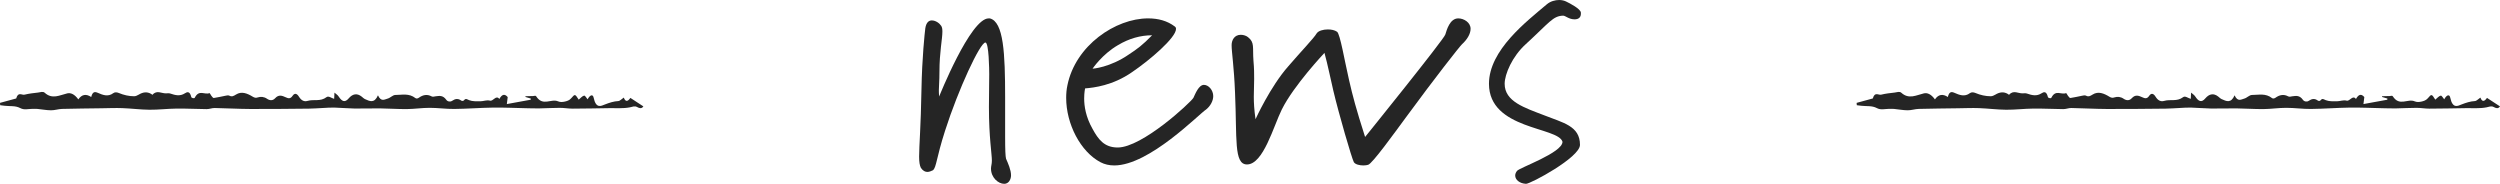
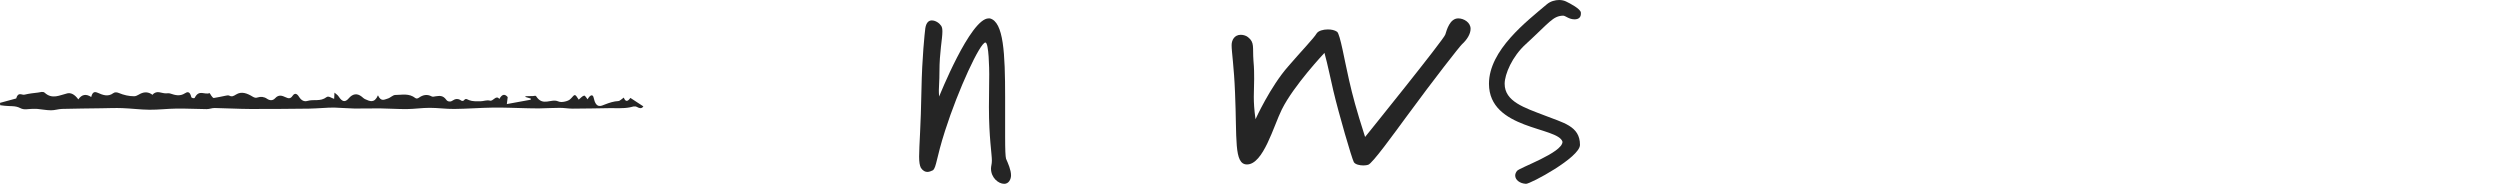
<svg xmlns="http://www.w3.org/2000/svg" width="136" height="10" viewBox="0 0 136 10" fill="none">
  <path d="M54.631 10C54.311 10 53.91 9.667 53.91 9.168C53.91 9.039 53.958 8.928 53.958 8.743C53.958 8.355 53.798 7.487 53.798 5.823L53.814 4.031C53.814 3.809 53.798 2.312 53.606 2.312C53.317 2.312 52.131 4.862 51.41 7.117C50.929 8.614 50.946 9.094 50.753 9.261C50.673 9.298 50.561 9.353 50.449 9.353C50.337 9.353 50.208 9.298 50.096 9.131C50.032 9.002 50 8.817 50 8.522C50 7.93 50.096 6.858 50.128 4.863C50.16 3.126 50.304 1.795 50.337 1.536C50.385 1.222 50.529 1.111 50.689 1.111C50.897 1.111 51.106 1.259 51.202 1.407C51.25 1.481 51.266 1.573 51.266 1.721C51.266 2.128 51.106 2.83 51.106 3.902C51.106 4.438 51.074 4.66 51.074 4.9C51.074 4.992 51.074 5.103 51.09 5.251C51.09 5.251 52.788 1 53.782 1H53.846C54.599 1.185 54.679 2.903 54.679 5.306V7.431C54.679 8.171 54.696 8.503 54.728 8.633C54.84 8.891 55 9.242 55 9.538C55 9.76 54.872 10 54.631 10V10Z" fill="#252525" />
-   <path d="M65.612 5.957C65.24 6.187 62.523 9 60.616 9C60.346 9 60.093 8.943 59.873 8.828C58.776 8.254 58 6.742 58 5.326C58 5.096 58.017 4.866 58.068 4.637C58.506 2.474 60.683 1 62.456 1C63.013 1 63.502 1.134 63.907 1.44C63.958 1.478 63.975 1.517 63.975 1.574C63.975 2.053 62.54 3.278 61.578 3.928C60.532 4.655 59.502 4.77 59.029 4.809C59.029 4.809 58.979 5.019 58.979 5.364C58.979 5.766 59.063 6.359 59.434 7.01C59.738 7.565 60.059 8.024 60.802 8.024C62.135 8.024 64.751 5.593 64.92 5.325C65.021 5.115 65.207 4.617 65.494 4.617C65.747 4.617 66 4.904 66 5.229C66 5.497 65.831 5.785 65.612 5.957ZM60.818 2.455C59.958 2.952 59.434 3.737 59.434 3.737C59.434 3.737 60.38 3.68 61.426 2.952C61.865 2.665 62.152 2.455 62.675 1.919C62.05 1.919 61.426 2.091 60.818 2.455Z" fill="#252525" />
  <path d="M79.536 2.403C79.387 2.549 78.068 4.225 76.49 6.375C75.858 7.232 74.651 8.909 74.428 8.964C74.373 8.982 74.28 9 74.168 9C73.964 9 73.723 8.946 73.648 8.818C73.537 8.617 72.831 6.194 72.534 4.936C72.386 4.317 72.237 3.551 72.051 2.877C72.051 2.877 70.38 4.645 69.73 5.957C69.284 6.85 68.727 8.946 67.836 8.946C67.111 8.946 67.297 7.524 67.186 5.046C67.13 3.606 67 2.841 67 2.458C67 2.185 67.149 1.893 67.501 1.893C67.65 1.893 67.799 1.947 67.891 2.021C68.263 2.312 68.133 2.567 68.189 3.314C68.226 3.716 68.226 4.025 68.226 4.298C68.226 4.645 68.207 4.936 68.207 5.264C68.207 5.592 68.226 5.957 68.3 6.485C68.3 6.485 69.099 4.718 70.083 3.606C70.788 2.786 71.476 2.075 71.624 1.82C71.717 1.675 71.977 1.601 72.237 1.601C72.423 1.601 72.608 1.638 72.738 1.729C72.906 1.857 73.147 3.315 73.388 4.353C73.593 5.246 73.76 5.884 74.261 7.451C74.261 7.451 78.589 2.093 78.626 1.875C78.7 1.638 78.867 1 79.331 1C79.629 1 80 1.219 80 1.565C80 1.857 79.796 2.166 79.536 2.404V2.403Z" fill="#252525" />
  <path d="M85.656 1.052C85.344 1.052 85.164 0.852 85.033 0.852C84.475 0.868 84.295 1.219 83 2.404C82.263 3.072 81.853 4.04 81.853 4.558C81.853 5.526 82.935 5.86 84.017 6.277C85.017 6.677 85.951 6.845 85.951 7.88C85.951 8.564 83.263 10 83.017 10C82.672 9.983 82.427 9.783 82.427 9.549C82.427 9.465 82.459 9.382 82.525 9.299C82.623 9.132 85 8.314 85 7.713C84.771 6.895 81 7.062 81 4.558C81 2.721 83.065 1.152 84.148 0.234C84.344 0.067 84.607 0 84.82 0C84.967 0 85.098 0.034 85.197 0.083C85.41 0.184 85.984 0.484 86 0.685V0.751C86 0.918 85.902 1.052 85.656 1.052V1.052Z" fill="#252525" />
-   <path d="M134.934 5.308C134.814 5.388 134.725 5.494 134.635 5.498C134.39 5.51 134.156 5.587 133.915 5.68C133.71 5.759 133.424 5.938 133.293 5.31C133.249 5.1 133.085 5.174 132.966 5.403C132.899 5.328 132.831 5.189 132.774 5.202C132.673 5.225 132.579 5.342 132.481 5.421C132.275 5.093 132.278 5.112 132.069 5.35C131.973 5.46 131.846 5.499 131.73 5.525C131.61 5.552 131.481 5.565 131.365 5.515C130.972 5.343 130.535 5.81 130.167 5.237C130.134 5.186 130.059 5.224 130.003 5.224C129.864 5.226 129.724 5.23 129.585 5.234C129.586 5.247 129.586 5.261 129.586 5.275C129.683 5.304 129.779 5.333 129.876 5.362C129.873 5.383 129.87 5.404 129.868 5.425C129.442 5.502 129.017 5.58 128.572 5.661C128.594 5.479 128.607 5.375 128.619 5.28C128.436 5.069 128.294 5.154 128.164 5.384C127.982 5.144 127.833 5.526 127.652 5.474C127.481 5.427 127.301 5.51 127.125 5.51C126.922 5.51 126.714 5.523 126.518 5.448C126.417 5.409 126.341 5.327 126.241 5.454C126.204 5.502 126.129 5.5 126.082 5.466C125.915 5.345 125.763 5.37 125.594 5.486C125.503 5.549 125.353 5.534 125.28 5.432C125.097 5.173 124.904 5.213 124.704 5.238C124.628 5.247 124.546 5.28 124.476 5.242C124.239 5.115 124.013 5.155 123.786 5.317C123.731 5.356 123.653 5.378 123.601 5.338C123.246 5.058 122.872 5.166 122.506 5.166C122.369 5.166 122.233 5.325 122.093 5.362C121.921 5.407 121.732 5.558 121.561 5.185C121.364 5.64 121.109 5.505 120.857 5.392C120.793 5.363 120.732 5.301 120.67 5.252C120.426 5.061 120.186 5.096 119.967 5.354C119.762 5.597 119.596 5.517 119.424 5.251C119.364 5.159 119.282 5.117 119.195 5.038C119.186 5.217 119.181 5.314 119.178 5.378C119.034 5.339 118.874 5.2 118.764 5.284C118.425 5.544 118.072 5.387 117.729 5.489C117.557 5.54 117.397 5.479 117.259 5.255C117.156 5.086 117.027 5.048 116.919 5.209C116.795 5.394 116.68 5.354 116.543 5.292C116.352 5.206 116.166 5.125 115.966 5.345C115.844 5.479 115.682 5.482 115.519 5.368C115.37 5.265 115.187 5.246 115.029 5.298C114.923 5.333 114.849 5.321 114.75 5.261C114.453 5.079 114.143 4.95 113.837 5.144C113.715 5.22 113.614 5.279 113.487 5.208C113.416 5.169 113.332 5.197 113.255 5.21C113.046 5.248 112.838 5.304 112.629 5.331C112.584 5.336 112.535 5.252 112.491 5.201C112.455 5.16 112.418 5.055 112.391 5.066C112.129 5.172 111.828 4.852 111.594 5.317C111.567 5.371 111.418 5.334 111.405 5.278C111.33 4.945 111.177 4.998 111.063 5.073C110.794 5.25 110.535 5.181 110.269 5.09C110.196 5.065 110.118 5.073 110.043 5.078C109.794 5.094 109.539 4.879 109.297 5.153C109.285 5.166 109.256 5.129 109.235 5.116C109.005 4.975 108.777 5.008 108.55 5.147C108.468 5.196 108.379 5.236 108.293 5.236C108.012 5.235 107.735 5.172 107.46 5.057C107.365 5.018 107.249 5.002 107.163 5.067C106.875 5.285 106.591 5.167 106.315 5.047C106.149 4.975 106.033 4.992 105.962 5.277C105.68 5.089 105.443 5.138 105.261 5.408C105.052 5.118 104.844 5.036 104.66 5.079C104.253 5.174 103.846 5.421 103.434 5.047C103.336 4.957 103.193 5.021 103.071 5.035C102.826 5.063 102.581 5.089 102.338 5.149C102.183 5.188 101.99 4.972 101.881 5.356C101.587 5.436 101.294 5.516 101 5.596C101.003 5.639 101.007 5.682 101.01 5.724C101.095 5.735 101.18 5.745 101.265 5.755C101.544 5.788 101.836 5.739 102.099 5.879C102.323 5.998 102.527 5.923 102.74 5.923C102.838 5.923 102.935 5.916 103.033 5.925C103.28 5.948 103.527 5.998 103.774 6C103.974 6.002 104.173 5.931 104.373 5.925C105.088 5.906 105.803 5.9 106.518 5.89C106.898 5.885 107.277 5.868 107.657 5.882C108.149 5.9 108.641 5.965 109.133 5.97C109.625 5.974 110.117 5.912 110.609 5.907C111.155 5.901 111.7 5.932 112.246 5.936C112.39 5.937 112.535 5.873 112.68 5.876C113.327 5.888 113.974 5.926 114.622 5.929C115.684 5.934 116.746 5.92 117.808 5.91C118.054 5.907 118.299 5.887 118.545 5.876C118.757 5.867 118.969 5.846 119.181 5.852C119.549 5.862 119.917 5.898 120.285 5.904C120.743 5.911 121.201 5.891 121.658 5.896C122.15 5.902 122.642 5.938 123.133 5.934C123.547 5.93 123.961 5.866 124.374 5.866C124.821 5.866 125.267 5.932 125.713 5.927C126.415 5.92 127.116 5.863 127.818 5.853C128.421 5.845 129.023 5.875 129.626 5.887C129.871 5.892 130.115 5.9 130.36 5.896C130.725 5.89 131.091 5.867 131.456 5.867C131.689 5.867 131.923 5.911 132.156 5.91C132.826 5.908 133.495 5.893 134.165 5.883C134.533 5.877 134.903 5.911 135.268 5.839C135.399 5.812 135.522 5.75 135.654 5.82C135.775 5.885 135.899 5.936 136 5.788C135.772 5.639 135.549 5.494 135.294 5.326C135.191 5.474 135.043 5.606 134.934 5.309L134.934 5.308Z" fill="#252525" />
  <path d="M33.934 5.308C33.813 5.388 33.725 5.494 33.635 5.498C33.39 5.51 33.156 5.587 32.915 5.68C32.71 5.759 32.424 5.938 32.293 5.31C32.249 5.1 32.085 5.174 31.966 5.403C31.899 5.328 31.831 5.189 31.774 5.202C31.673 5.225 31.579 5.342 31.482 5.421C31.275 5.093 31.278 5.112 31.069 5.35C30.973 5.46 30.846 5.499 30.73 5.525C30.61 5.552 30.482 5.565 30.365 5.515C29.972 5.343 29.535 5.81 29.167 5.237C29.134 5.186 29.059 5.224 29.003 5.224C28.864 5.226 28.724 5.23 28.585 5.234C28.586 5.247 28.586 5.261 28.586 5.275C28.683 5.304 28.779 5.333 28.876 5.362C28.873 5.383 28.87 5.404 28.868 5.425C28.442 5.502 28.017 5.58 27.572 5.661C27.595 5.479 27.607 5.375 27.619 5.28C27.436 5.069 27.294 5.154 27.164 5.384C26.982 5.144 26.833 5.526 26.651 5.474C26.481 5.427 26.301 5.51 26.125 5.51C25.922 5.51 25.714 5.523 25.518 5.448C25.417 5.409 25.341 5.327 25.241 5.454C25.204 5.502 25.129 5.5 25.082 5.466C24.915 5.345 24.763 5.37 24.594 5.486C24.503 5.549 24.353 5.534 24.28 5.432C24.097 5.173 23.904 5.213 23.704 5.238C23.628 5.247 23.546 5.28 23.476 5.242C23.239 5.115 23.013 5.155 22.786 5.317C22.731 5.356 22.653 5.378 22.601 5.338C22.245 5.058 21.872 5.166 21.506 5.166C21.369 5.166 21.233 5.325 21.093 5.362C20.921 5.407 20.733 5.558 20.561 5.185C20.364 5.64 20.109 5.505 19.857 5.392C19.793 5.363 19.732 5.301 19.67 5.252C19.426 5.061 19.186 5.096 18.967 5.354C18.762 5.597 18.596 5.517 18.424 5.251C18.364 5.159 18.282 5.117 18.195 5.038C18.186 5.217 18.181 5.314 18.178 5.378C18.034 5.339 17.874 5.2 17.764 5.284C17.424 5.544 17.072 5.387 16.73 5.489C16.557 5.54 16.397 5.479 16.259 5.255C16.156 5.086 16.027 5.048 15.919 5.209C15.796 5.394 15.68 5.354 15.543 5.292C15.352 5.206 15.166 5.125 14.966 5.345C14.844 5.479 14.682 5.482 14.519 5.368C14.37 5.265 14.187 5.246 14.029 5.298C13.923 5.333 13.849 5.321 13.75 5.261C13.453 5.079 13.143 4.95 12.837 5.144C12.715 5.22 12.614 5.279 12.486 5.208C12.416 5.169 12.332 5.197 12.255 5.21C12.046 5.248 11.838 5.304 11.629 5.331C11.585 5.336 11.535 5.252 11.491 5.201C11.455 5.16 11.418 5.055 11.392 5.066C11.129 5.172 10.828 4.852 10.595 5.317C10.567 5.371 10.418 5.334 10.405 5.278C10.33 4.945 10.177 4.998 10.063 5.073C9.794 5.25 9.535 5.181 9.269 5.09C9.196 5.065 9.118 5.073 9.043 5.078C8.794 5.094 8.539 4.879 8.297 5.153C8.285 5.166 8.256 5.129 8.235 5.116C8.005 4.975 7.777 5.008 7.55 5.147C7.468 5.196 7.379 5.236 7.293 5.236C7.012 5.235 6.735 5.172 6.46 5.057C6.365 5.018 6.249 5.002 6.163 5.067C5.875 5.285 5.591 5.167 5.315 5.047C5.149 4.975 5.033 4.992 4.962 5.277C4.68 5.089 4.443 5.138 4.261 5.408C4.052 5.118 3.844 5.036 3.66 5.079C3.253 5.174 2.846 5.421 2.434 5.047C2.336 4.957 2.193 5.021 2.071 5.035C1.826 5.063 1.581 5.089 1.338 5.149C1.183 5.188 0.99 4.972 0.881 5.356C0.587 5.436 0.294 5.516 0 5.596C0.003 5.639 0.007 5.682 0.01 5.724C0.095 5.735 0.18 5.745 0.265 5.755C0.544 5.788 0.836 5.739 1.099 5.879C1.323 5.998 1.527 5.923 1.74 5.923C1.838 5.923 1.935 5.916 2.033 5.925C2.28 5.948 2.527 5.998 2.774 6C2.974 6.002 3.173 5.931 3.373 5.925C4.088 5.906 4.803 5.9 5.518 5.89C5.898 5.885 6.277 5.868 6.657 5.882C7.149 5.9 7.641 5.965 8.133 5.97C8.625 5.974 9.117 5.912 9.609 5.907C10.155 5.901 10.7 5.932 11.246 5.936C11.39 5.937 11.535 5.873 11.68 5.876C12.327 5.888 12.975 5.926 13.622 5.929C14.684 5.934 15.746 5.92 16.808 5.91C17.054 5.907 17.299 5.887 17.545 5.876C17.757 5.867 17.969 5.846 18.181 5.852C18.549 5.862 18.917 5.898 19.285 5.904C19.743 5.911 20.201 5.891 20.658 5.896C21.15 5.902 21.642 5.938 22.133 5.934C22.547 5.93 22.96 5.866 23.374 5.866C23.82 5.866 24.267 5.932 24.713 5.927C25.415 5.92 26.116 5.863 26.818 5.853C27.421 5.845 28.023 5.875 28.626 5.887C28.871 5.892 29.116 5.9 29.36 5.896C29.726 5.89 30.091 5.867 30.456 5.867C30.689 5.867 30.923 5.911 31.156 5.91C31.826 5.908 32.495 5.893 33.164 5.883C33.533 5.877 33.903 5.911 34.267 5.839C34.399 5.812 34.522 5.75 34.654 5.82C34.775 5.885 34.899 5.936 35 5.788C34.772 5.639 34.55 5.494 34.294 5.326C34.191 5.474 34.043 5.606 33.934 5.309L33.934 5.308Z" fill="#252525" />
</svg>